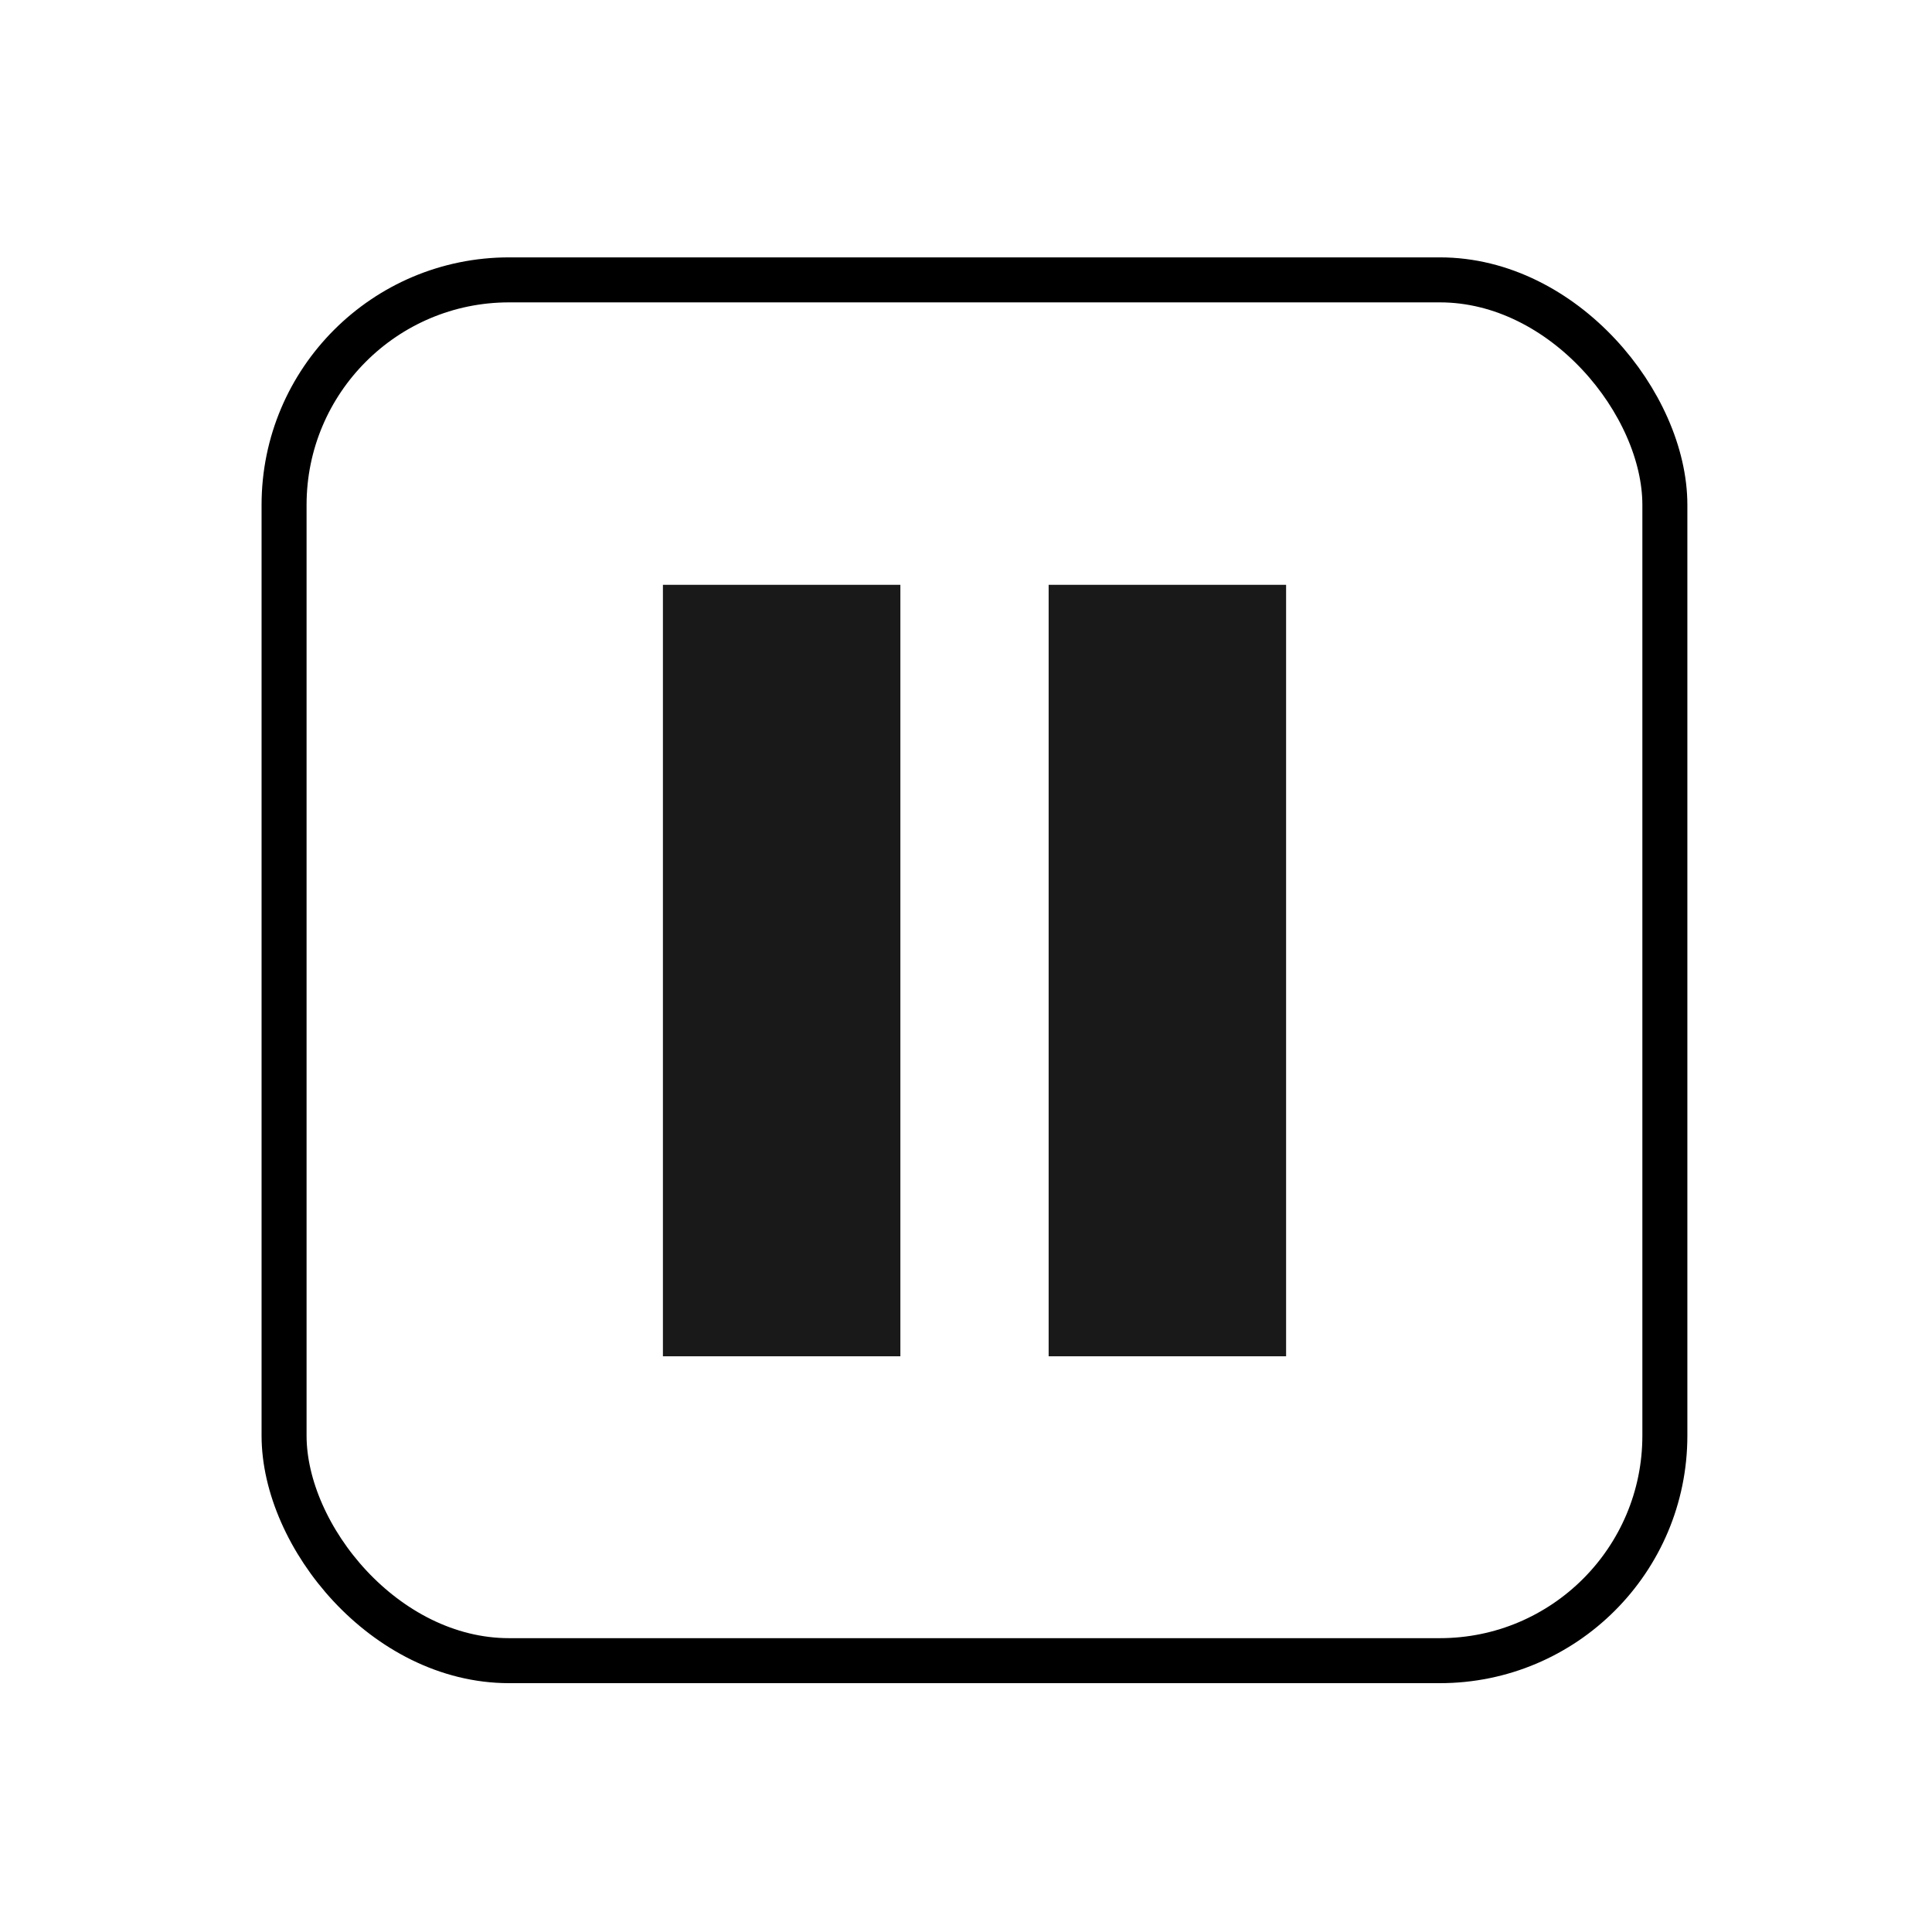
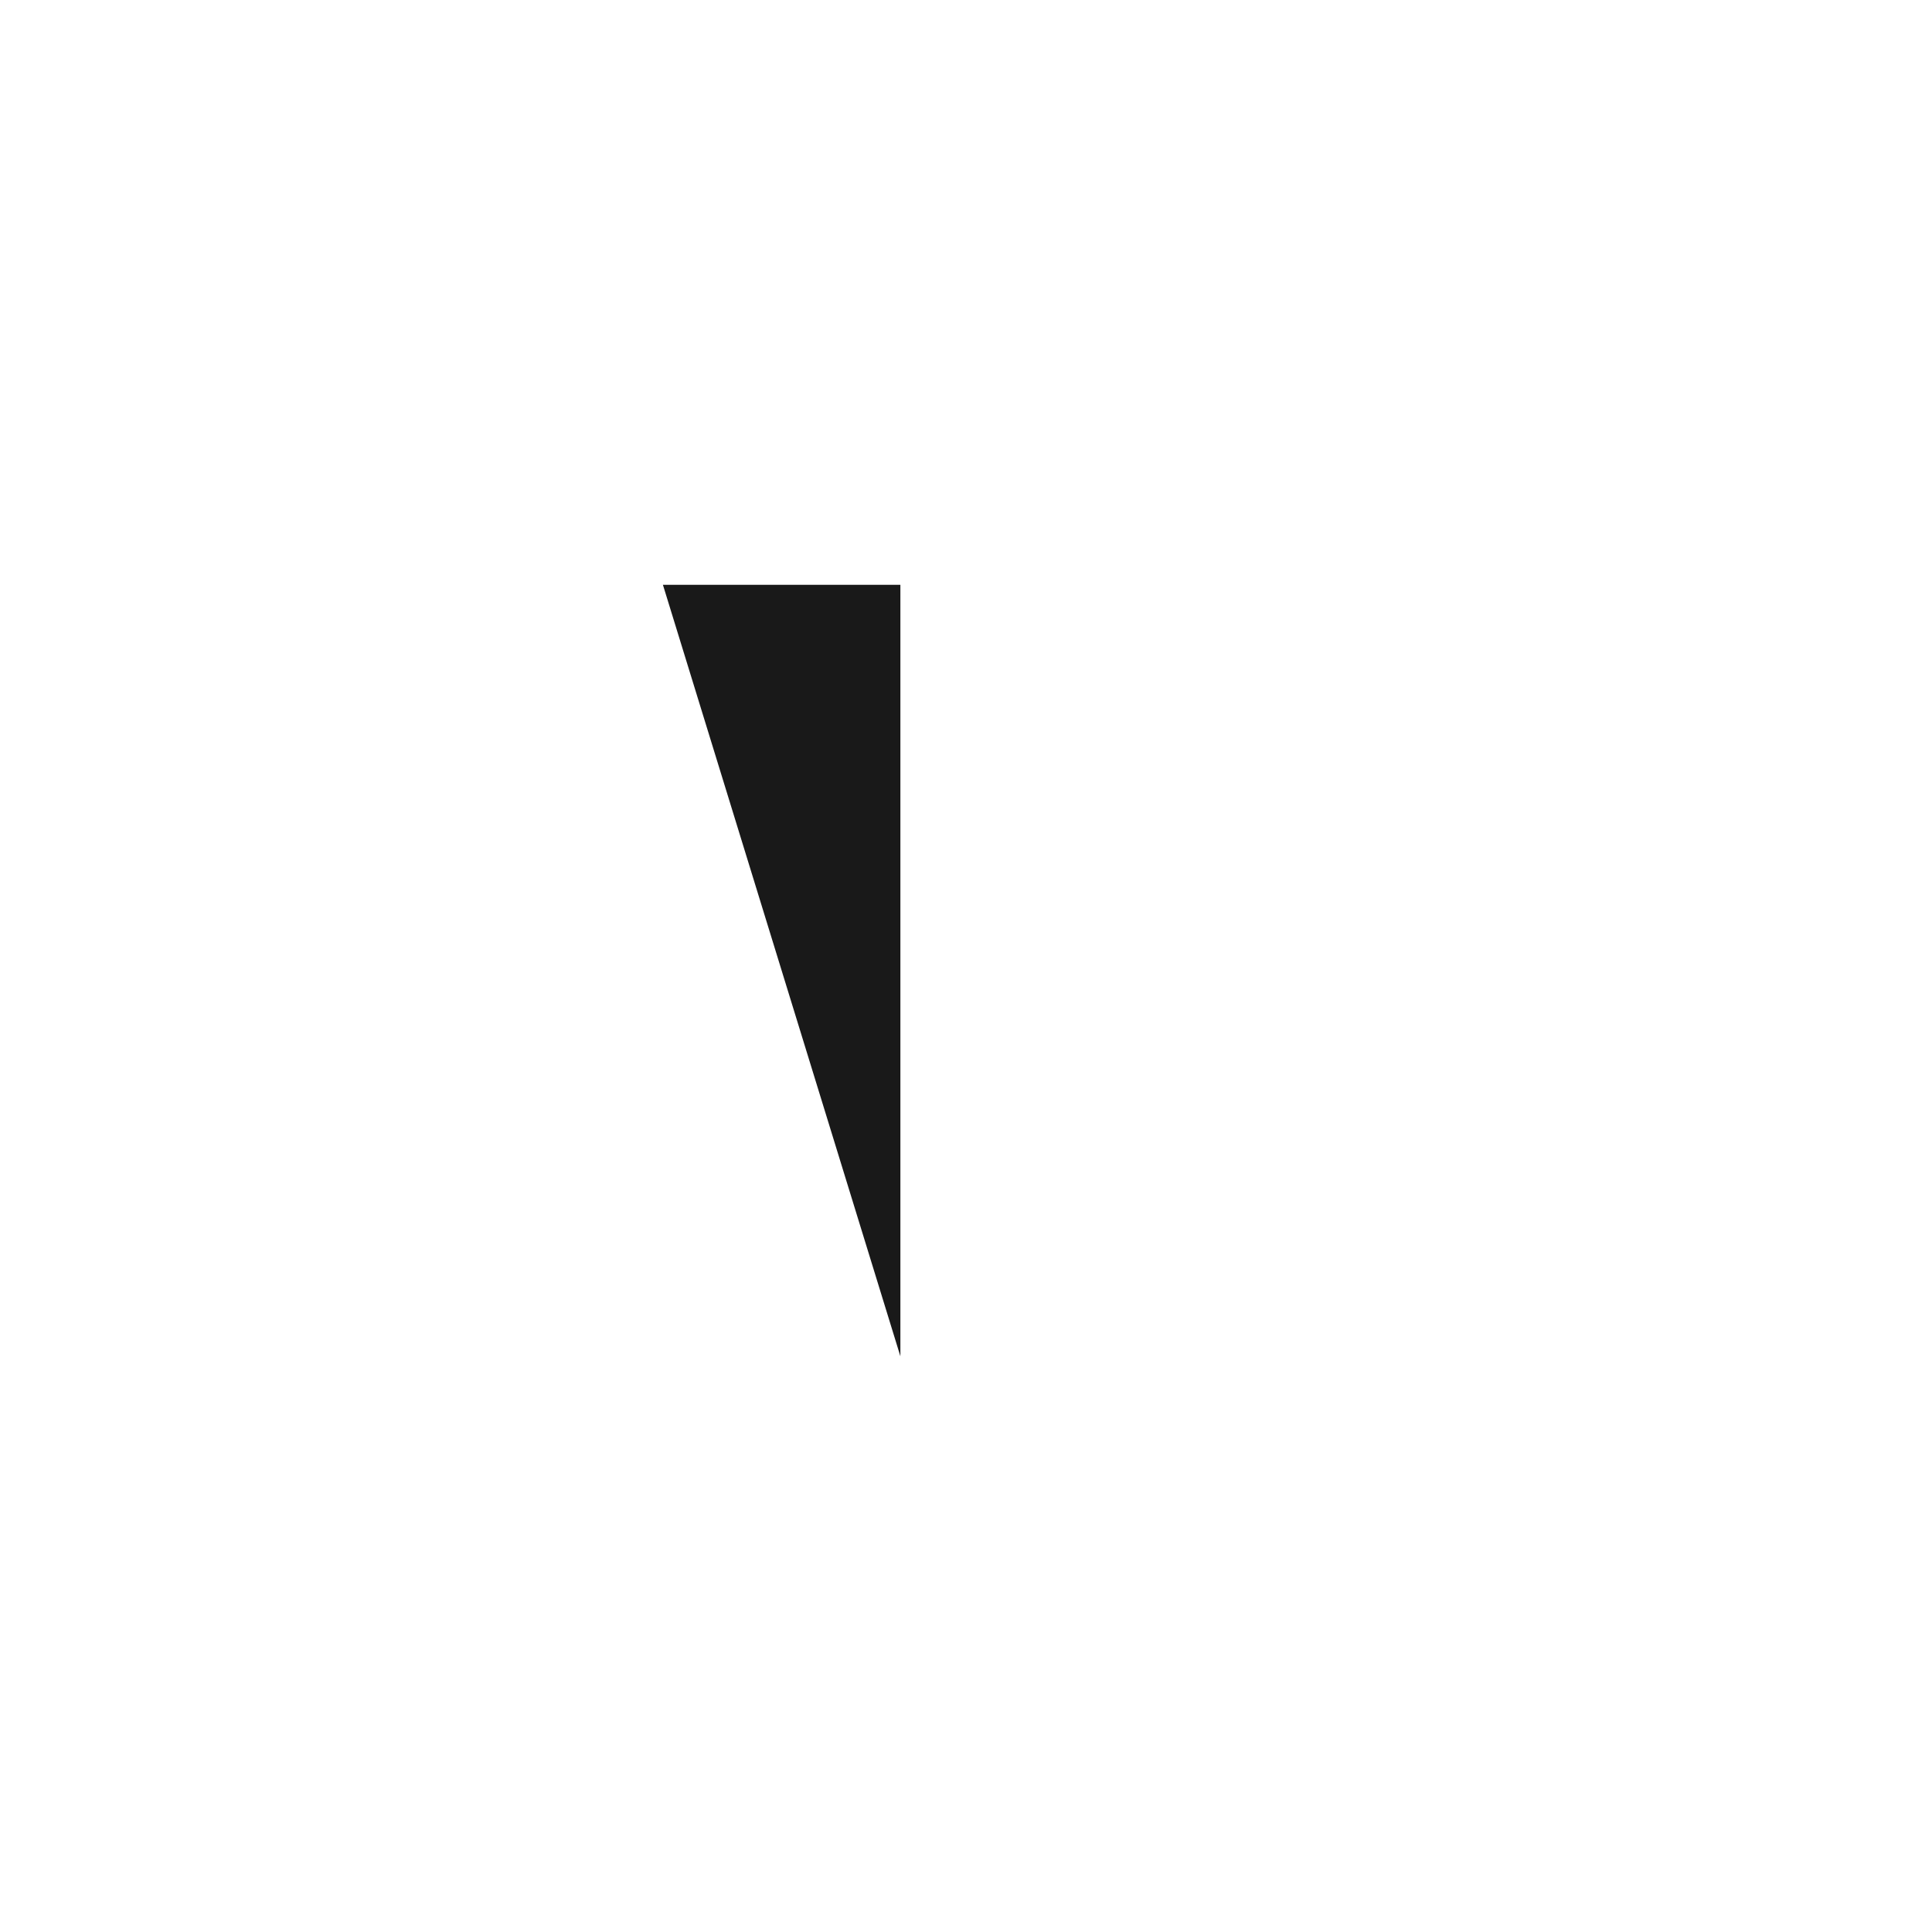
<svg xmlns="http://www.w3.org/2000/svg" width="800px" height="800px" version="1.1" viewBox="144 144 512 512">
  <defs>
    <clipPath id="a">
-       <path d="m151 150h500.9v501.9h-500.9z" />
-     </clipPath>
+       </clipPath>
  </defs>
  <g clip-path="url(#a)">
-     <path transform="matrix(5.038 0 0 5.038 148.09 -4650)" d="m25.967 966.29h48.961c6.537 0 11.836 6.537 11.836 11.836v48.961c0 6.537-5.3 11.836-11.836 11.836h-48.961c-6.537 0-11.836-6.537-11.836-11.836v-48.961c0-6.537 5.3-11.836 11.836-11.836z" fill="none" stroke="#000000" stroke-width="2.367" />
-   </g>
-   <path d="m319.68 298.98h62.93v204.45h-62.93z" fill="#191919" />
-   <path d="m421.9 298.98h62.93v204.45h-62.93z" fill="#191919" />
+     </g>
+   <path d="m319.68 298.98h62.93v204.45z" fill="#191919" />
</svg>